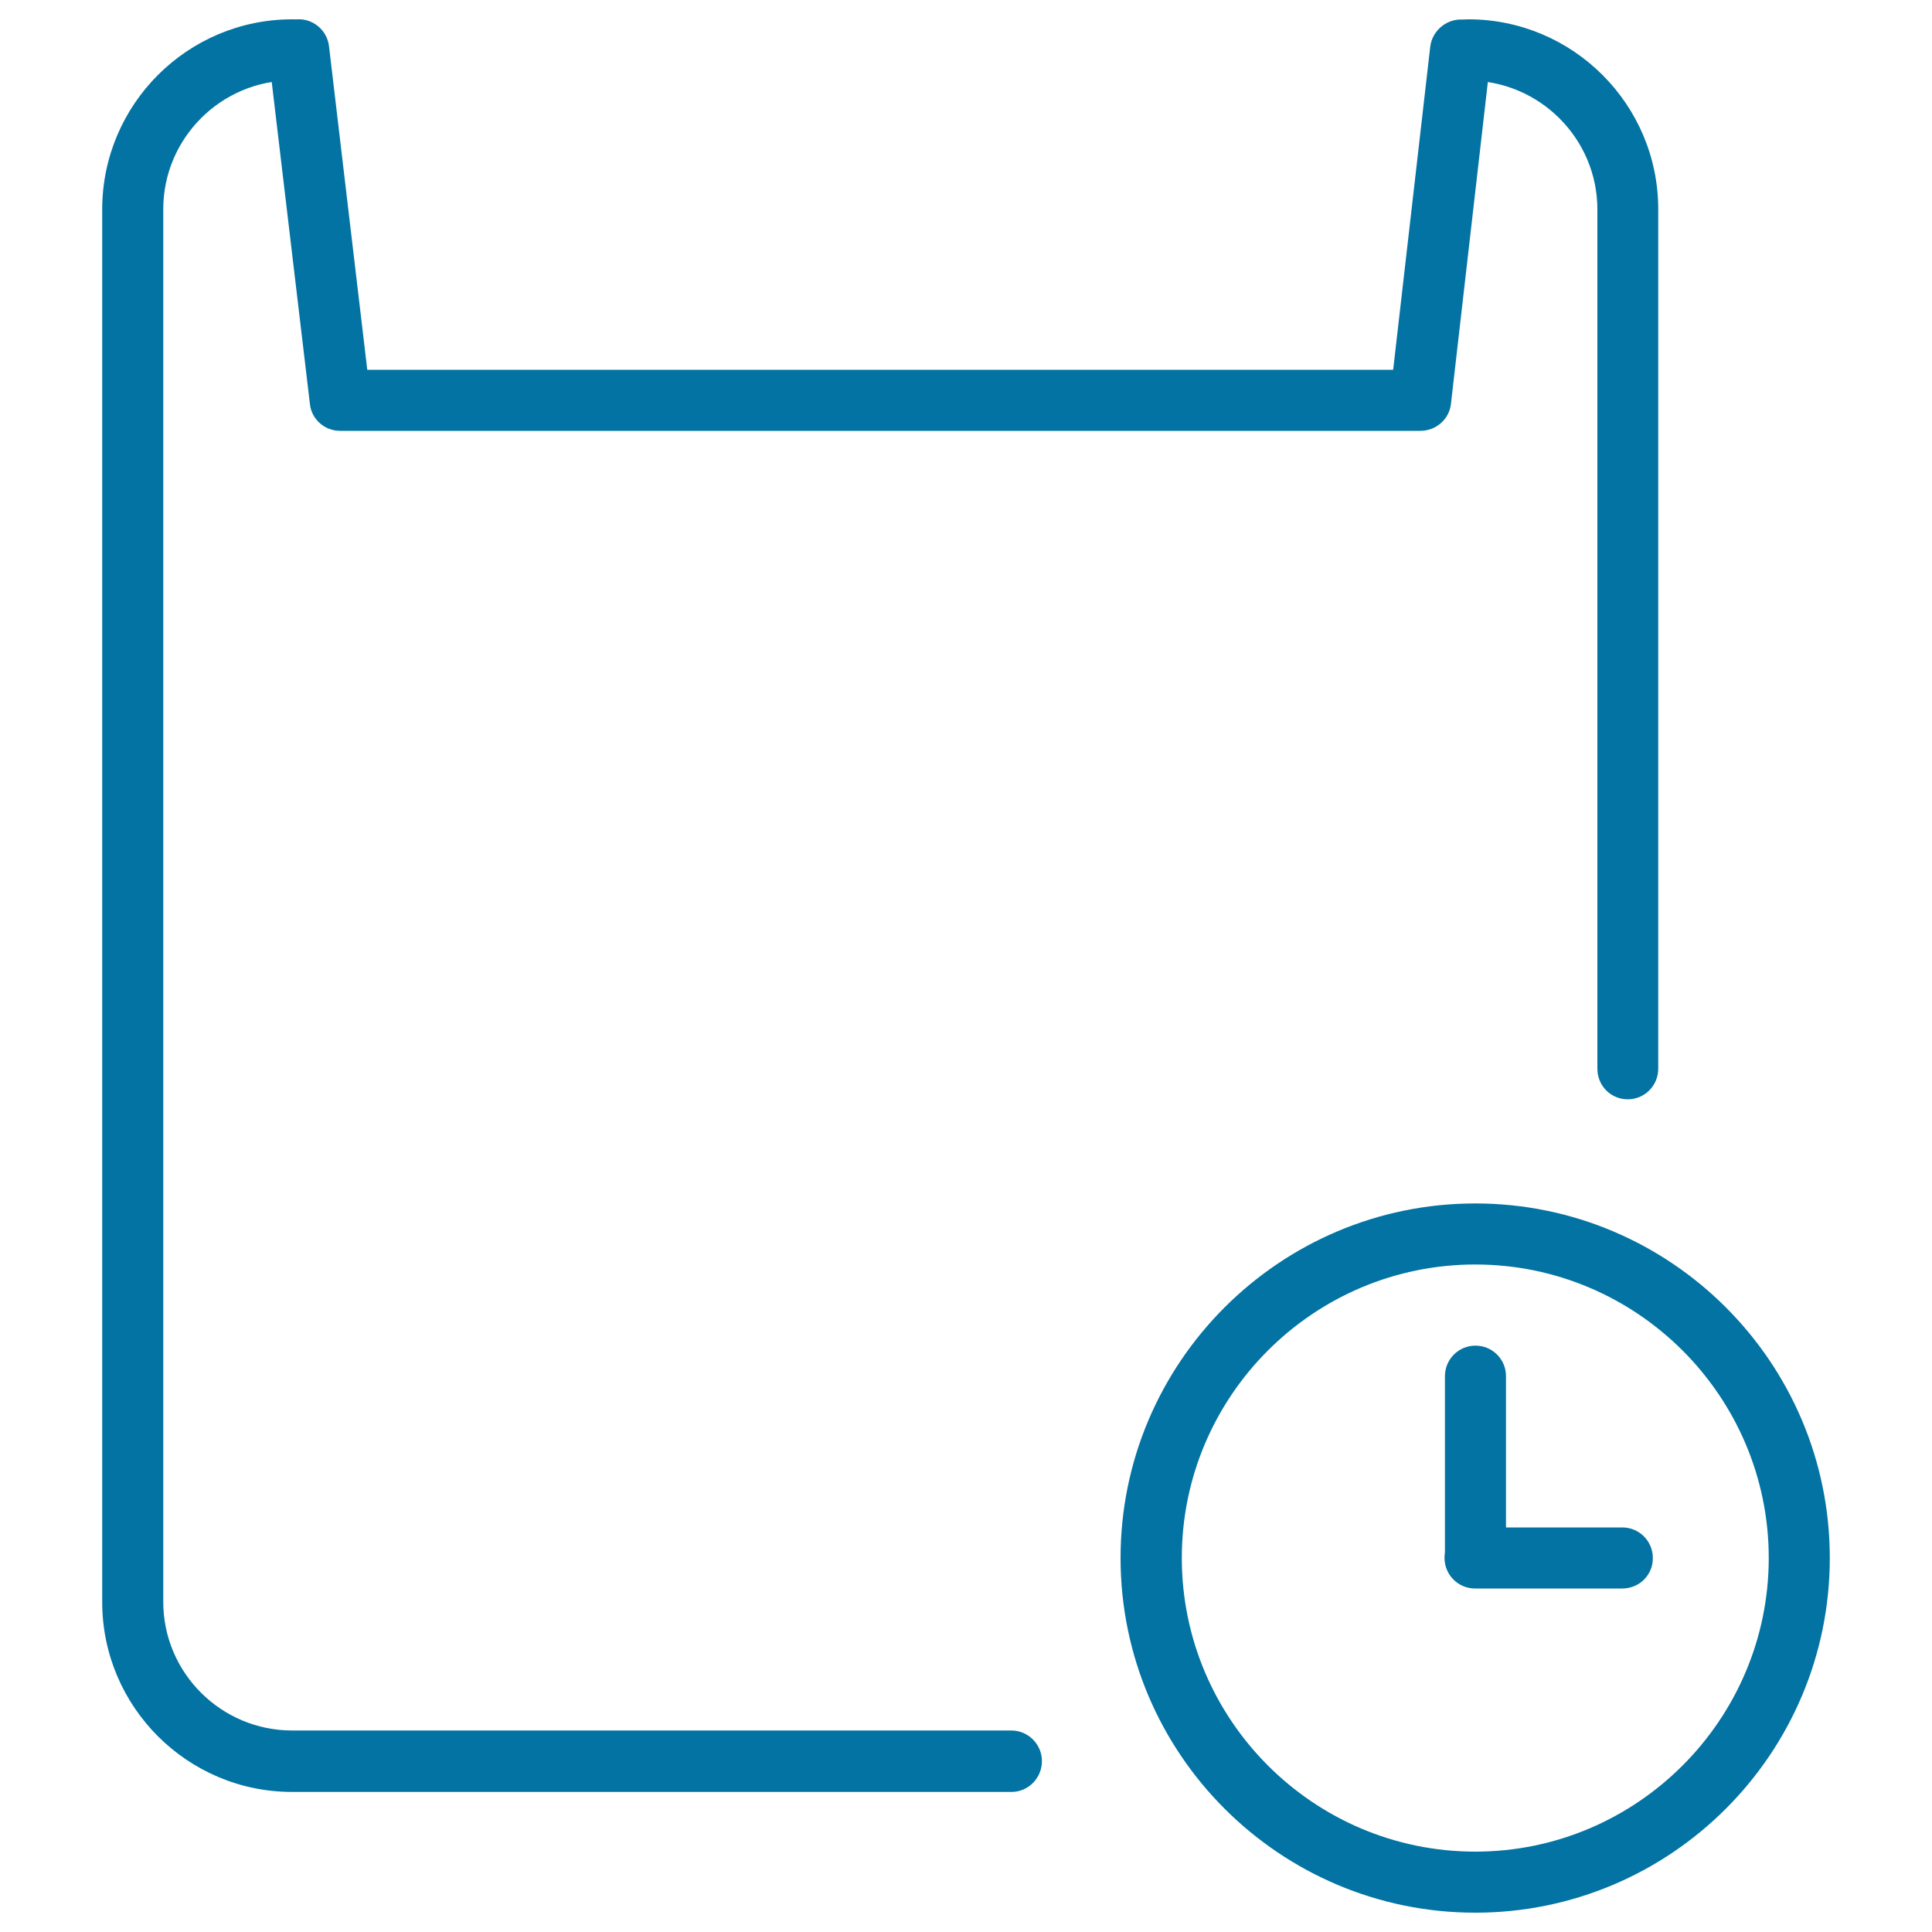
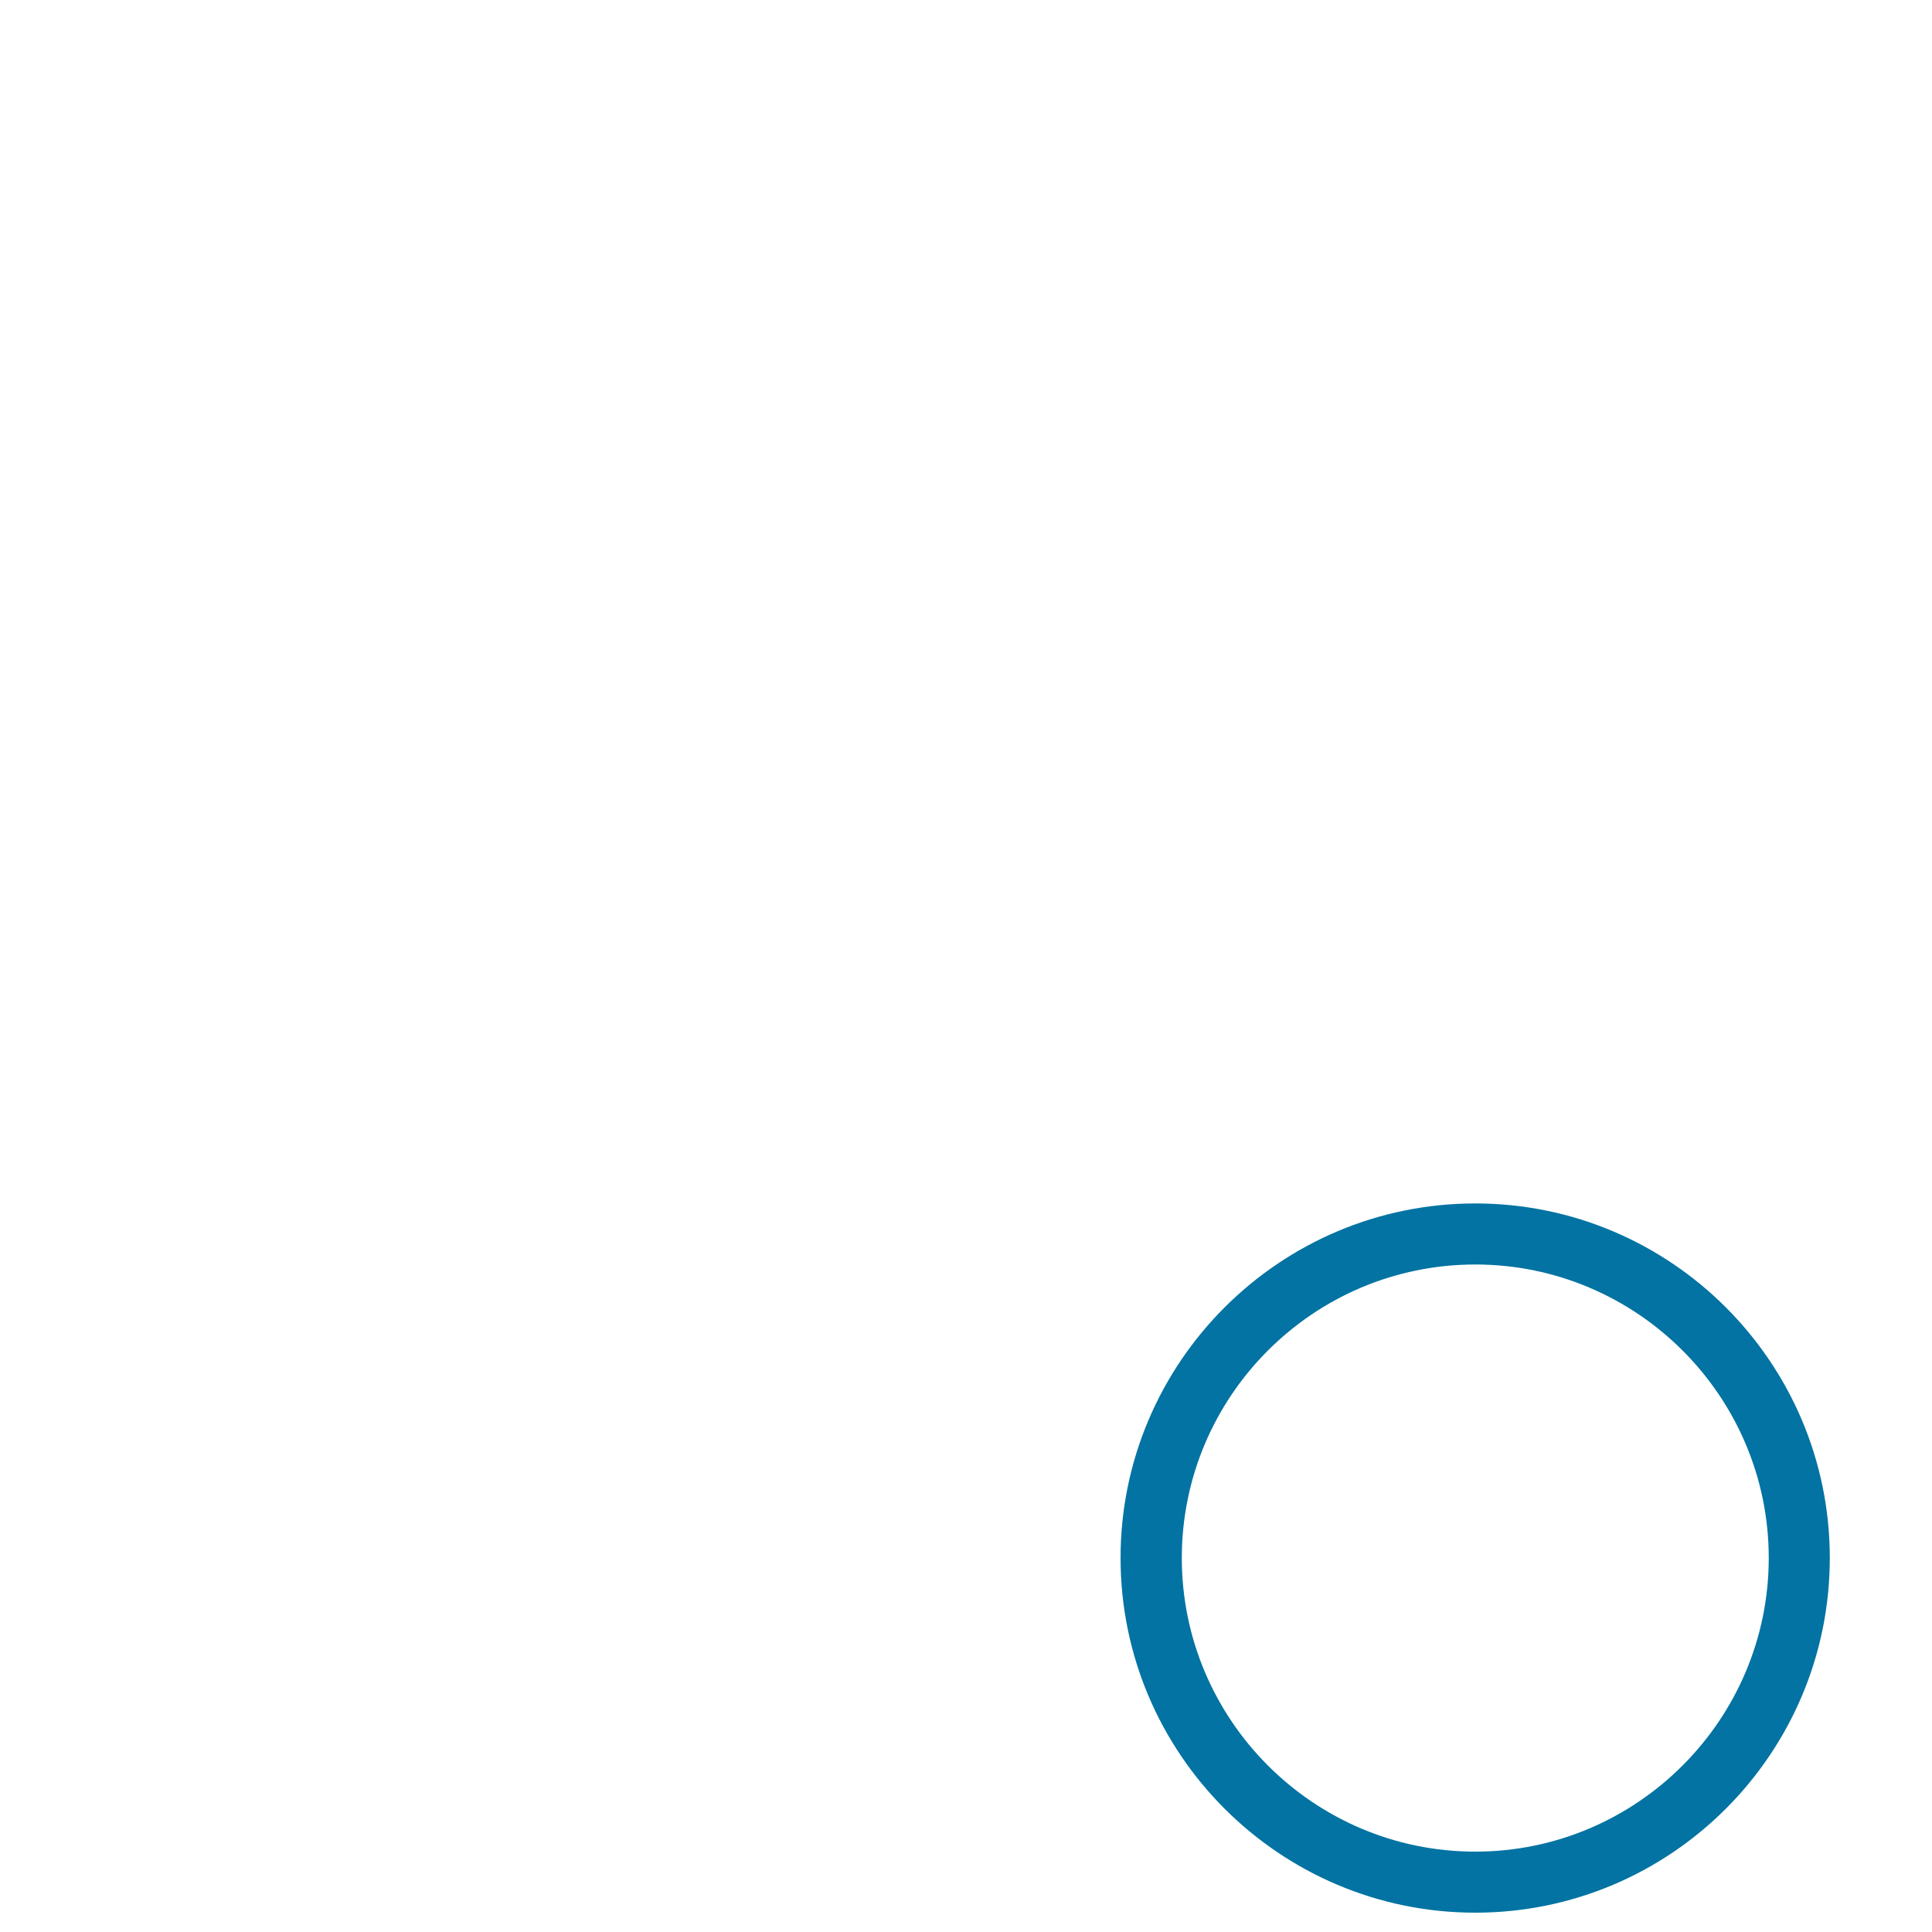
<svg xmlns="http://www.w3.org/2000/svg" viewBox="0 0 1000 1000" style="fill:#0273a2">
  <title>Receipt Of Goods SVG icon</title>
-   <path d="M842.5,569c-8.7,0-15.7-7-15.7-15.8V108.4c0-36.8-30.1-66.7-66.8-66.7c-8.7,0-15.8-7.1-15.8-15.8S751.2,10,760,10c54.2,0,98.3,44.1,98.3,98.3v444.8C858.3,562,851.2,569,842.5,569z" />
-   <path d="M523.5,927.5H151.2c-54.2,0-98.3-44.1-98.3-98.3V108.4C52.9,54.1,97,10,151.2,10c8.7,0,15.8,7,15.8,15.8s-6.9,15.8-15.8,15.8c-36.7,0-66.7,29.9-66.7,66.7v720.8c0,36.8,30,66.6,66.7,66.6h372.3c8.7,0,15.8,7.2,15.8,15.8C539.3,920.3,532.3,927.5,523.5,927.5z" />
  <path d="M763.6,990C662.4,990,580,907.7,580,806.4c0-101.2,82.4-183.5,183.6-183.5c101.2,0,183.5,82.3,183.5,183.5C947.1,907.7,864.8,990,763.6,990z M763.6,654.5c-83.8,0-151.9,68.2-151.9,151.9c0,83.7,68.1,152,151.9,152c83.7,0,151.9-68.3,151.9-152C915.5,722.7,847.3,654.5,763.6,654.5z" />
-   <path d="M763.7,822c-8.7,0-15.8-7-15.8-15.8v-93.9c0-8.7,7-15.8,15.8-15.8c8.7,0,15.8,7,15.8,15.8v93.9C779.5,815,772.4,822,763.7,822z" />
-   <path d="M839.7,822.2h-76.2c-8.7,0-15.8-7-15.8-15.8c0-8.7,7.1-15.8,15.8-15.8h76.2c8.7,0,15.8,7,15.8,15.8C855.6,815.2,848.5,822.2,839.7,822.2z" />
-   <path d="M735.2,223H176c-8,0-14.8-6-15.6-14L138.9,27.7c-1.1-8.7,5.1-16.5,13.8-17.6c8.6-1.1,16.6,5.1,17.6,13.9l19.8,167.4h531l19.2-167.3c1.1-8.7,9.2-14.9,17.6-13.9c8.6,1,14.9,8.8,13.9,17.5l-20.8,181.4C750.1,217,743.3,223,735.2,223z" />
</svg>